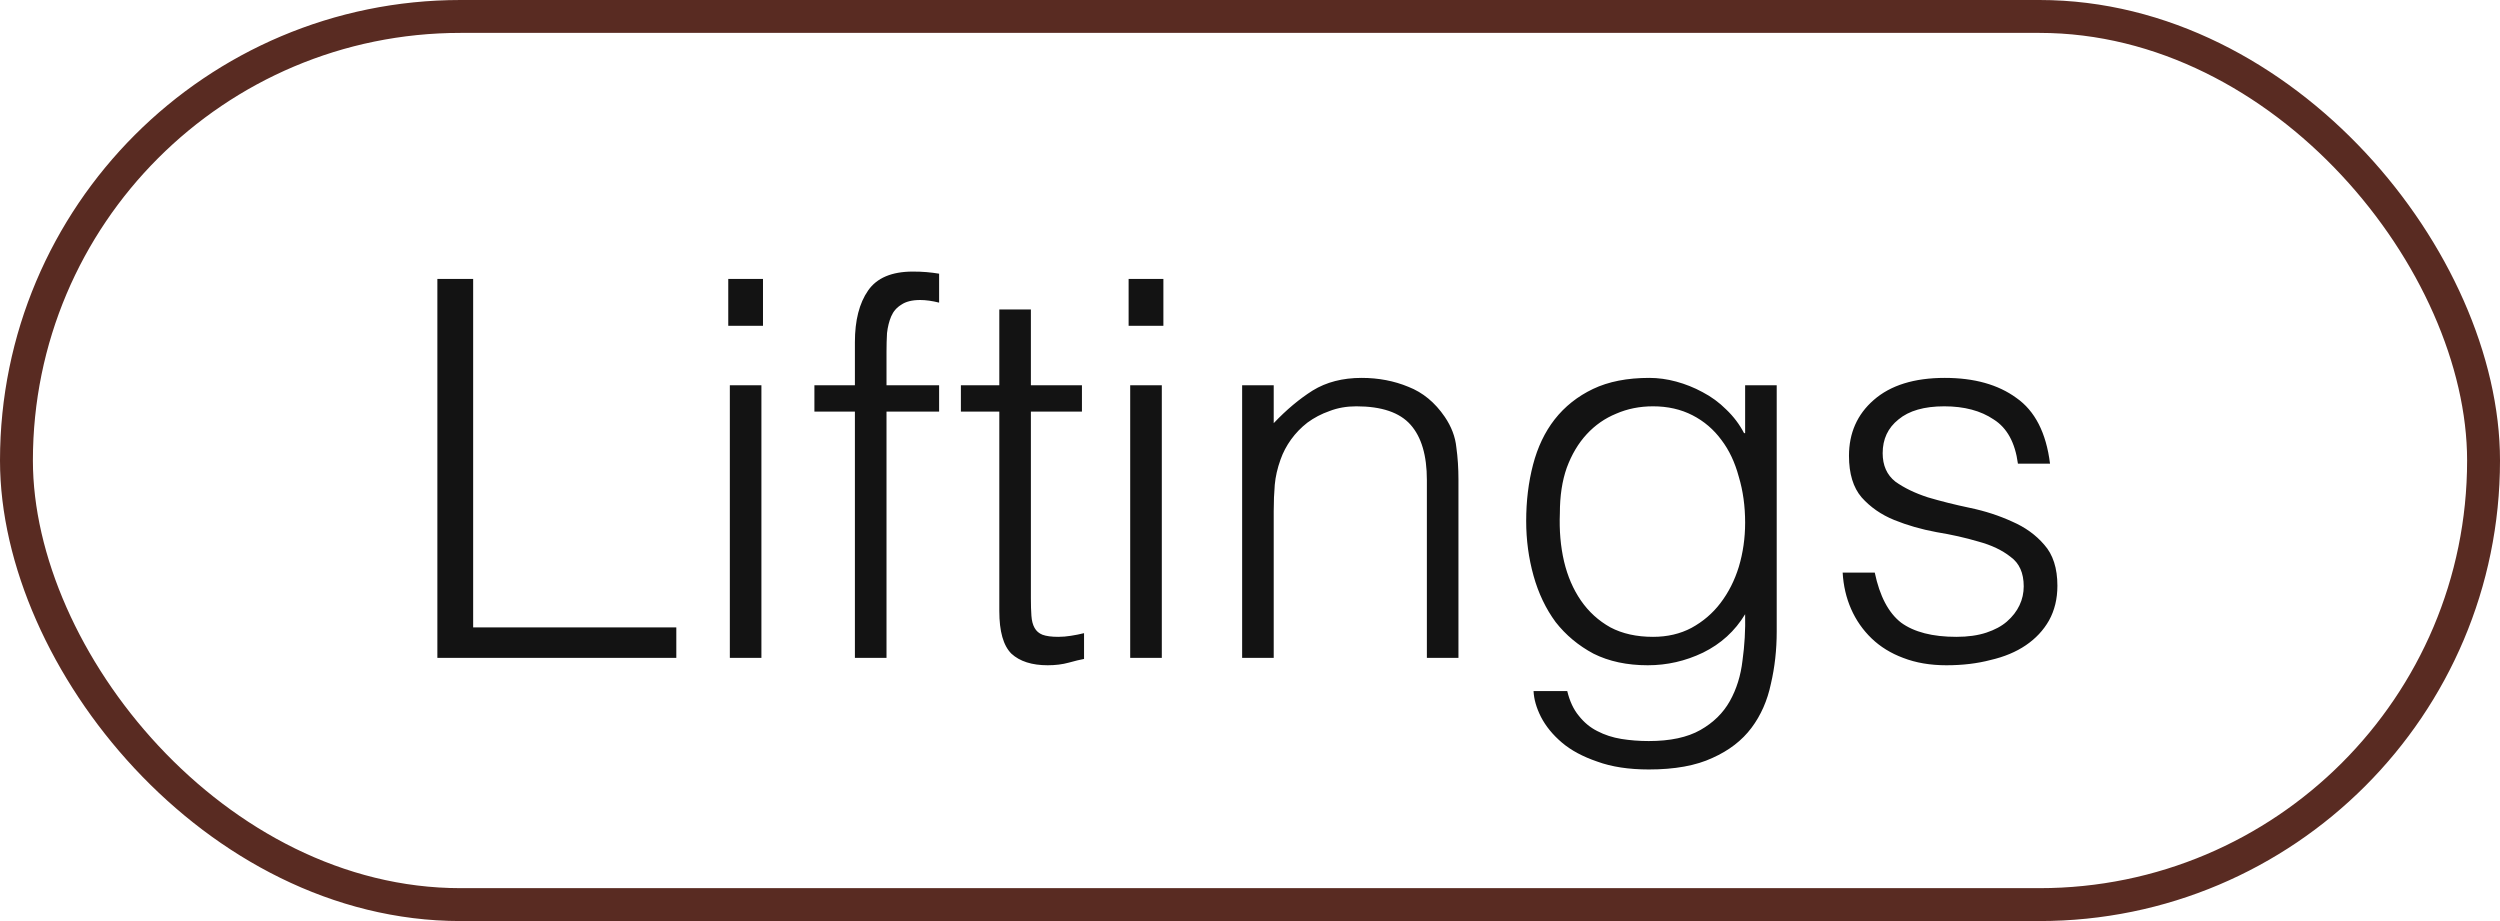
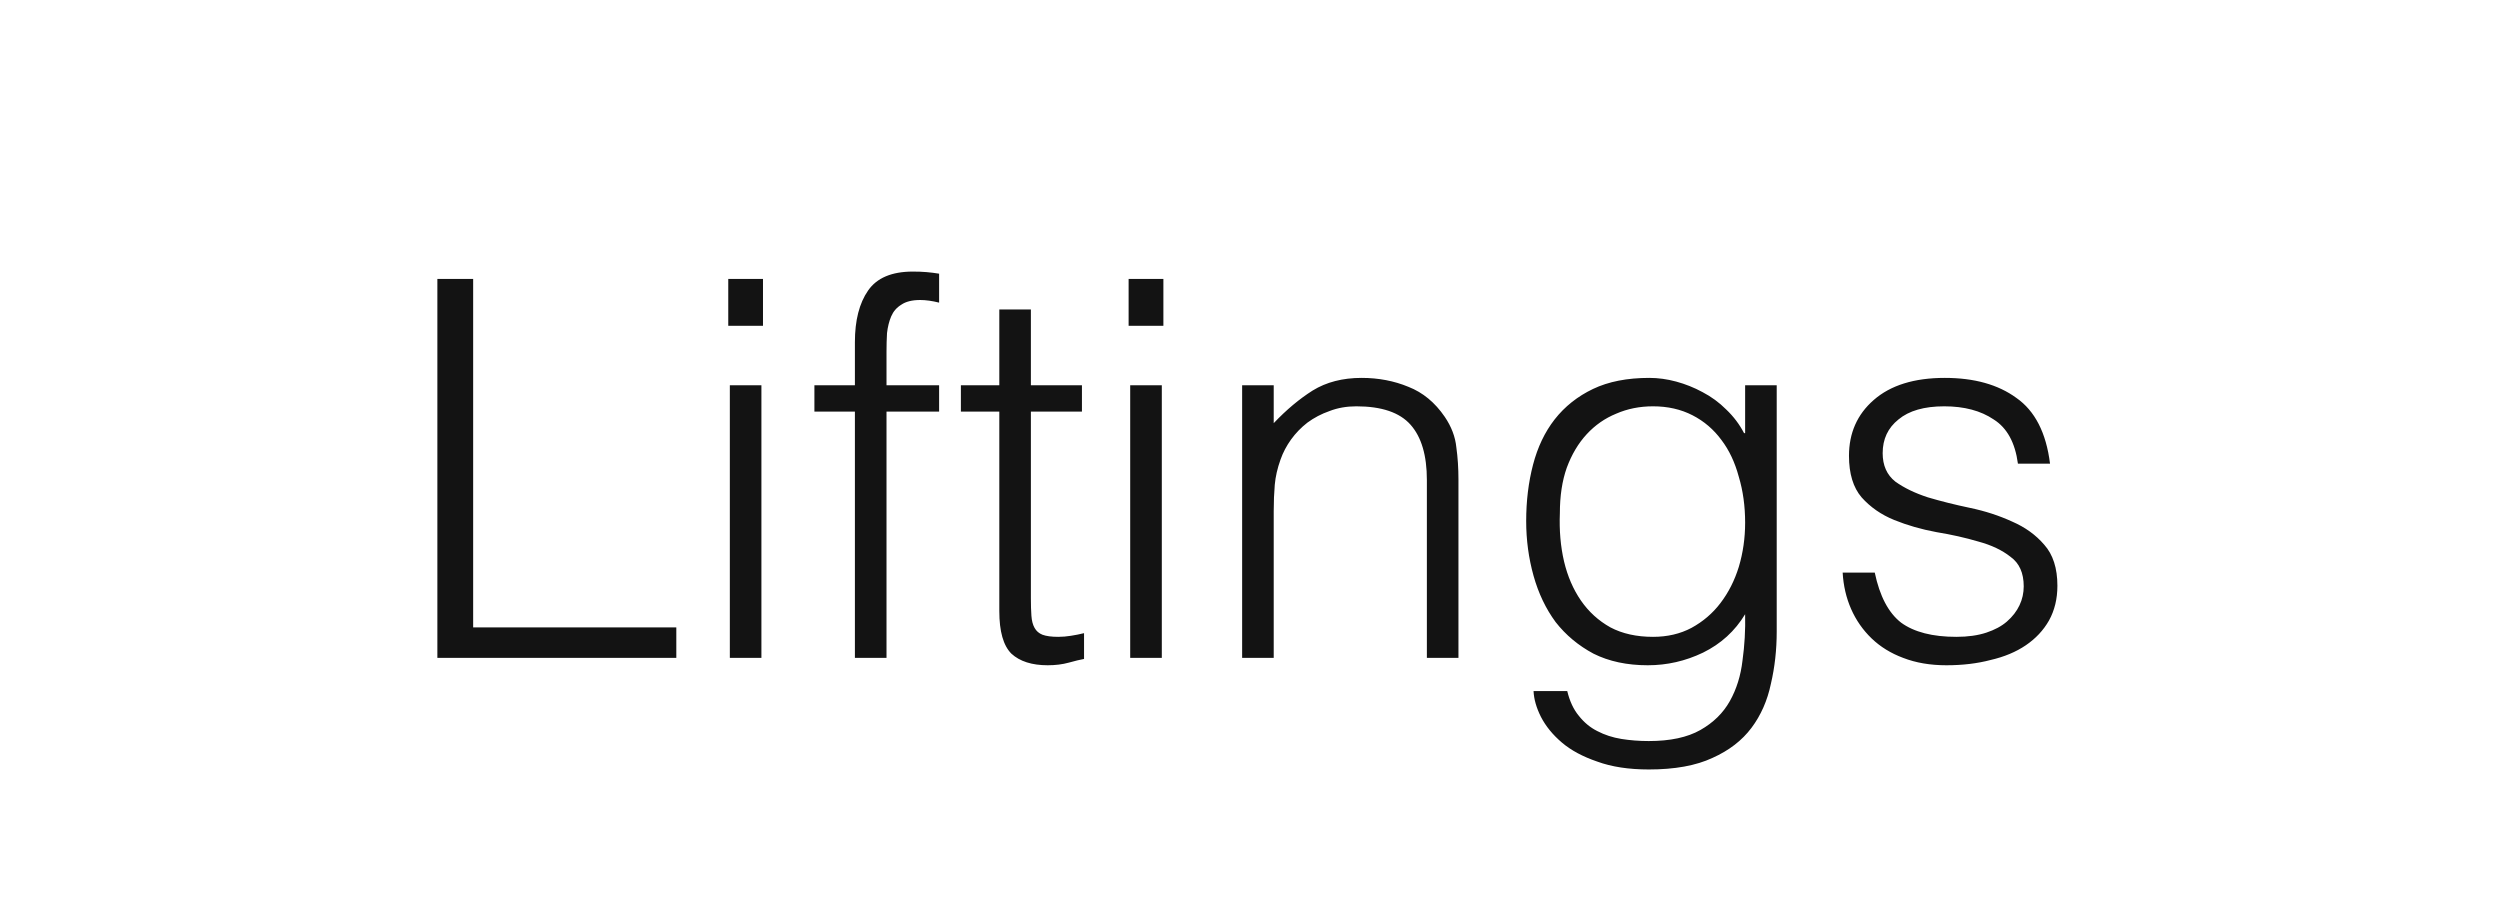
<svg xmlns="http://www.w3.org/2000/svg" width="76" height="28" viewBox="0 0 76 28" fill="none">
-   <rect x="0.5" y="0.5" width="75" height="27" rx="13.5" stroke="#592B22" />
  <path d="M13.296 20V8.48H14.384V19.072H20.56V20H13.296ZM22.187 20V11.712H23.147V20H22.187ZM22.139 9.904V8.48H23.195V9.904H22.139ZM24.758 12.512V11.712H25.989V10.4C25.989 9.739 26.123 9.216 26.39 8.832C26.656 8.448 27.11 8.256 27.75 8.256C27.899 8.256 28.038 8.261 28.166 8.272C28.294 8.283 28.422 8.299 28.549 8.32V9.2C28.336 9.147 28.144 9.12 27.974 9.12C27.728 9.12 27.536 9.168 27.398 9.264C27.259 9.349 27.157 9.467 27.093 9.616C27.029 9.765 26.987 9.936 26.965 10.128C26.955 10.309 26.95 10.496 26.95 10.688V11.712H28.549V12.512H26.95V20H25.989V12.512H24.758ZM32.955 20.032C32.837 20.053 32.683 20.091 32.491 20.144C32.299 20.197 32.085 20.224 31.851 20.224C31.371 20.224 31.003 20.107 30.747 19.872C30.501 19.627 30.379 19.195 30.379 18.576V12.512H29.211V11.712H30.379V9.408H31.339V11.712H32.891V12.512H31.339V18.192C31.339 18.395 31.344 18.571 31.355 18.72C31.365 18.869 31.397 18.992 31.451 19.088C31.504 19.184 31.584 19.253 31.691 19.296C31.808 19.339 31.968 19.36 32.171 19.36C32.299 19.36 32.427 19.349 32.555 19.328C32.693 19.307 32.827 19.28 32.955 19.248V20.032ZM34.358 20V11.712H35.319V20H34.358ZM34.31 9.904V8.48H35.367V9.904H34.31ZM38.721 20H37.761V11.712H38.721V12.864C39.105 12.459 39.5 12.128 39.905 11.872C40.321 11.616 40.817 11.488 41.393 11.488C41.905 11.488 42.38 11.579 42.817 11.76C43.255 11.931 43.623 12.235 43.921 12.672C44.124 12.971 44.241 13.28 44.273 13.6C44.316 13.909 44.337 14.235 44.337 14.576V20H43.377V14.592C43.377 13.845 43.212 13.285 42.881 12.912C42.551 12.539 42.001 12.352 41.233 12.352C40.935 12.352 40.663 12.4 40.417 12.496C40.172 12.581 39.948 12.699 39.745 12.848C39.553 12.997 39.388 13.168 39.249 13.36C39.111 13.552 39.004 13.755 38.929 13.968C38.833 14.235 38.775 14.491 38.753 14.736C38.732 14.981 38.721 15.248 38.721 15.536V20ZM53.052 15.888C53.052 15.387 52.988 14.923 52.86 14.496C52.743 14.059 52.567 13.685 52.332 13.376C52.097 13.056 51.804 12.805 51.452 12.624C51.1 12.443 50.7 12.352 50.252 12.352C49.847 12.352 49.473 12.427 49.132 12.576C48.791 12.715 48.492 12.923 48.236 13.2C47.98 13.477 47.777 13.819 47.628 14.224C47.489 14.619 47.42 15.077 47.42 15.6C47.399 16.123 47.441 16.613 47.548 17.072C47.655 17.52 47.825 17.915 48.06 18.256C48.295 18.597 48.593 18.869 48.956 19.072C49.319 19.264 49.751 19.36 50.252 19.36C50.689 19.36 51.079 19.269 51.42 19.088C51.772 18.896 52.065 18.645 52.3 18.336C52.545 18.016 52.732 17.648 52.86 17.232C52.988 16.805 53.052 16.357 53.052 15.888ZM53.052 11.712H54.012V19.2C54.012 19.755 53.953 20.283 53.836 20.784C53.729 21.296 53.532 21.744 53.244 22.128C52.956 22.512 52.561 22.816 52.06 23.04C51.559 23.275 50.913 23.392 50.124 23.392C49.516 23.392 48.993 23.312 48.556 23.152C48.119 23.003 47.761 22.811 47.484 22.576C47.207 22.341 46.993 22.08 46.844 21.792C46.705 21.515 46.631 21.253 46.62 21.008H47.644C47.719 21.317 47.836 21.568 47.996 21.76C48.156 21.963 48.343 22.117 48.556 22.224C48.78 22.341 49.025 22.421 49.292 22.464C49.559 22.507 49.836 22.528 50.124 22.528C50.775 22.528 51.297 22.416 51.692 22.192C52.087 21.968 52.385 21.675 52.588 21.312C52.791 20.949 52.919 20.539 52.972 20.08C53.036 19.621 53.063 19.152 53.052 18.672C52.743 19.184 52.316 19.573 51.772 19.84C51.239 20.096 50.679 20.224 50.092 20.224C49.463 20.224 48.913 20.107 48.444 19.872C47.985 19.627 47.601 19.307 47.292 18.912C46.993 18.507 46.769 18.037 46.62 17.504C46.471 16.971 46.396 16.416 46.396 15.84C46.396 15.232 46.465 14.661 46.604 14.128C46.743 13.595 46.961 13.136 47.26 12.752C47.569 12.357 47.959 12.048 48.428 11.824C48.897 11.6 49.468 11.488 50.14 11.488C50.407 11.488 50.679 11.525 50.956 11.6C51.233 11.675 51.5 11.781 51.756 11.92C52.023 12.059 52.263 12.235 52.476 12.448C52.7 12.661 52.881 12.901 53.02 13.168H53.052V11.712ZM56.993 17.408C57.143 18.123 57.409 18.629 57.793 18.928C58.188 19.216 58.748 19.36 59.473 19.36C59.825 19.36 60.129 19.317 60.385 19.232C60.641 19.147 60.849 19.035 61.009 18.896C61.18 18.747 61.308 18.581 61.393 18.4C61.479 18.219 61.521 18.027 61.521 17.824C61.521 17.419 61.388 17.12 61.121 16.928C60.865 16.725 60.54 16.571 60.145 16.464C59.751 16.347 59.324 16.251 58.865 16.176C58.407 16.091 57.98 15.968 57.585 15.808C57.191 15.648 56.86 15.419 56.593 15.12C56.337 14.821 56.209 14.4 56.209 13.856C56.209 13.163 56.46 12.597 56.961 12.16C57.473 11.712 58.193 11.488 59.121 11.488C60.017 11.488 60.743 11.691 61.297 12.096C61.863 12.491 62.204 13.157 62.321 14.096H61.345C61.26 13.456 61.015 13.008 60.609 12.752C60.215 12.485 59.713 12.352 59.105 12.352C58.497 12.352 58.033 12.485 57.713 12.752C57.393 13.008 57.233 13.349 57.233 13.776C57.233 14.149 57.361 14.437 57.617 14.64C57.884 14.832 58.215 14.992 58.609 15.12C59.004 15.237 59.431 15.344 59.889 15.44C60.348 15.536 60.775 15.675 61.169 15.856C61.564 16.027 61.889 16.261 62.145 16.56C62.412 16.859 62.545 17.275 62.545 17.808C62.545 18.203 62.46 18.555 62.289 18.864C62.119 19.163 61.884 19.413 61.585 19.616C61.287 19.819 60.929 19.968 60.513 20.064C60.108 20.171 59.66 20.224 59.169 20.224C58.679 20.224 58.241 20.149 57.857 20C57.484 19.861 57.164 19.664 56.897 19.408C56.631 19.152 56.423 18.853 56.273 18.512C56.124 18.171 56.039 17.803 56.017 17.408H56.993Z" fill="#131313" />
</svg>